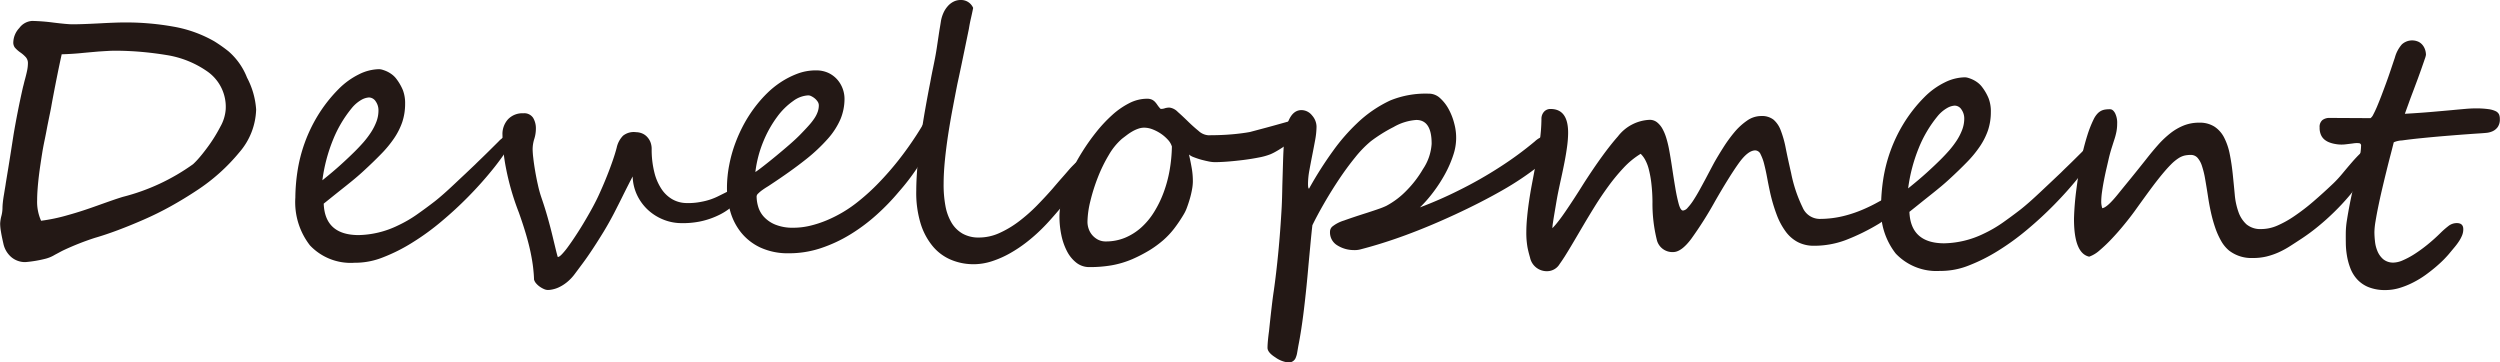
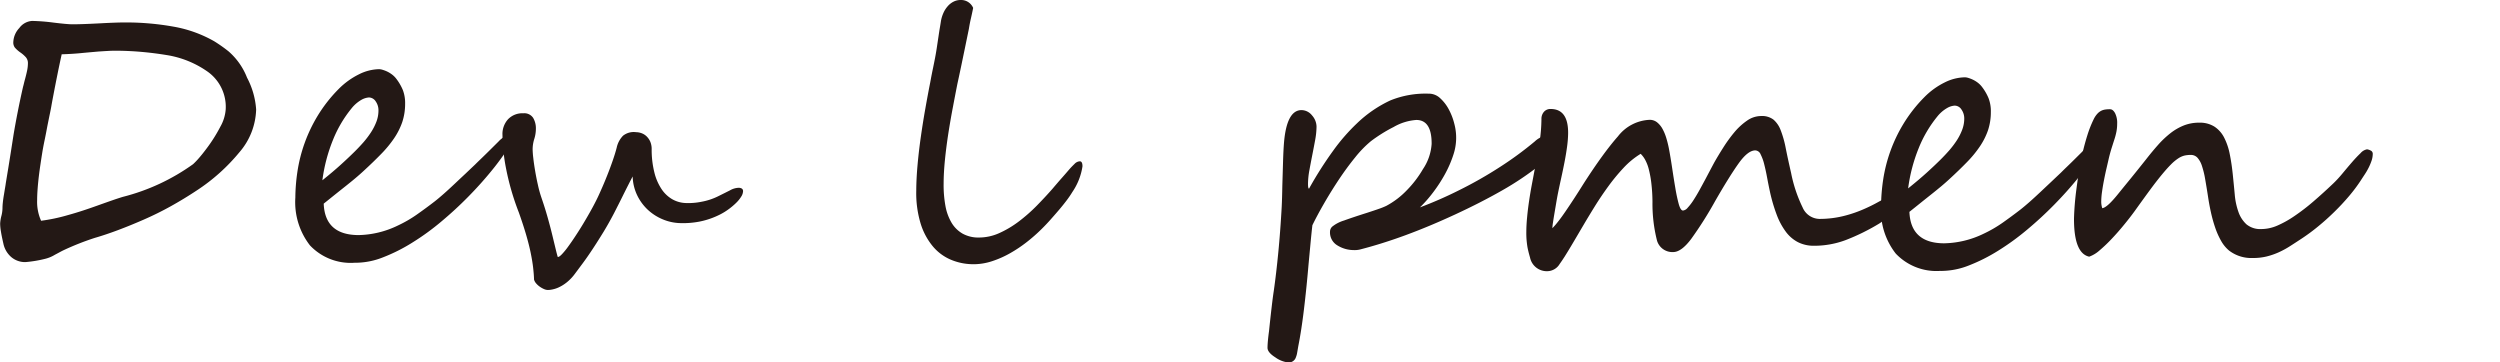
<svg xmlns="http://www.w3.org/2000/svg" width="32.484mm" height="4.71mm" viewBox="0 0 92.082 13.353">
  <defs>
    <style>.cls-1{fill:#231815;}</style>
  </defs>
  <g id="レイヤー_2" data-name="レイヤー 2">
    <g id="レイヤー_2-2" data-name="レイヤー 2">
      <path class="cls-1" d="M9.43,4.033a2.512,2.512,0,0,1-.62,1.58A6.962,6.962,0,0,1,7.251,7.01q-.472.313-.959.584-.488.271-.998.494-.51.223-.959.391-.448.168-.842.282a9.938,9.938,0,0,0-1.161.458c-.035.017-.078.039-.129.066-.052.028-.114.062-.187.1a1.255,1.255,0,0,1-.342.145,4.489,4.489,0,0,1-.741.125A.784.784,0,0,1,.406,9.467a.899.899,0,0,1-.288-.498q-.063-.271-.091-.451A1.881,1.881,0,0,1,0,8.241a1.349,1.349,0,0,1,.04-.265,1.223,1.223,0,0,0,.046-.303c0-.063.005-.138.014-.222.009-.083.022-.179.041-.286q.026-.161.043-.261c.011-.066.019-.116.023-.15.018-.107.051-.311.1-.608Q.38,5.698.494,4.959.56,4.566.646,4.129c.057-.291.123-.603.198-.933.009-.029.019-.068.03-.115.011-.047.025-.103.043-.167q.052-.193.079-.328a1.396,1.396,0,0,0,.027-.258A.326.326,0,0,0,.946,2.108,1.161,1.161,0,0,0,.728,1.921a1.11,1.11,0,0,1-.189-.172A.313.313,0,0,1,.485,1.546a.799.799,0,0,1,.221-.514A.632.632,0,0,1,1.178.771a7.034,7.034,0,0,1,.792.062q.489.06.682.062.328.001.998-.034Q4.314.825,4.643.827A9.914,9.914,0,0,1,6.399.984a4.624,4.624,0,0,1,1.485.535,5.427,5.427,0,0,1,.526.37,2.469,2.469,0,0,1,.684.97A2.922,2.922,0,0,1,9.43,4.033ZM8.309,4.027a1.591,1.591,0,0,0-.649-1.375,3.588,3.588,0,0,0-1.542-.626q-.444-.073-.904-.114-.46-.041-.943-.044c-.099,0-.202.002-.309.009q-.161.009-.342.021c-.236.021-.459.04-.669.061Q2.634,1.989,2.267,2c-.062.282-.124.578-.185.884q-.092.461-.185.962c-.013.082-.033.188-.06.318s-.06.293-.099.486q-.053.289-.103.527c-.033.158-.061.307-.083.443-.022.138-.044.28-.066.428-.022.148-.043.299-.061.45-.018.153-.033.303-.044.451-.011.148-.018.286-.018.415a1.708,1.708,0,0,0,.145.768,6.44,6.44,0,0,0,.986-.208q.251-.069.526-.158c.183-.059.373-.125.571-.196q.302-.108.532-.188c.152-.053.285-.096.396-.13a7.663,7.663,0,0,0,2.588-1.204,2.819,2.819,0,0,0,.22-.23q.123-.141.272-.34A5.575,5.575,0,0,0,8.106,4.677,1.52,1.52,0,0,0,8.309,4.027Z" />
      <path class="cls-1" d="M18.89,5.066a.83.83,0,0,1-.144.341,9.33,9.33,0,0,1-.645.885q-.386.475-.855.952-.469.478-.997.919a9.037,9.037,0,0,1-1.07.776,6.278,6.278,0,0,1-1.072.539,2.752,2.752,0,0,1-1.005.201h-.045A2.063,2.063,0,0,1,11.413,9.04,2.595,2.595,0,0,1,10.874,7.279a6.824,6.824,0,0,1,.076-.952,5.56,5.56,0,0,1,.742-2.055,5.33,5.33,0,0,1,.781-.997,2.791,2.791,0,0,1,.75-.54,1.716,1.716,0,0,1,.742-.187.521.521,0,0,1,.135.027,1.203,1.203,0,0,1,.17.067,1.057,1.057,0,0,1,.167.104.796.796,0,0,1,.138.133,1.862,1.862,0,0,1,.262.445,1.349,1.349,0,0,1,.081.496,2.132,2.132,0,0,1-.106.679,2.539,2.539,0,0,1-.3.595,4.157,4.157,0,0,1-.479.58q-.284.292-.653.631c-.083.077-.179.162-.291.256-.112.095-.233.192-.362.295q-.194.154-.401.319c-.138.111-.273.22-.407.327q.045,1.151,1.275,1.158a3.452,3.452,0,0,0,1.458-.353,4.593,4.593,0,0,0,.71-.412c.22-.155.435-.313.646-.476.104-.081.218-.178.343-.288q.188-.167.385-.353.197-.186.395-.371c.131-.124.255-.242.372-.353.073-.073.152-.149.236-.23.084-.081.174-.169.269-.263l.349-.346a.929.929,0,0,1,.459-.275C18.864,4.944,18.89,4.985,18.89,5.066ZM13.936,4.075a.57.57,0,0,0-.101-.339.304.304,0,0,0-.25-.146.658.658,0,0,0-.28.089,1.296,1.296,0,0,0-.366.32,4.452,4.452,0,0,0-.675,1.146,5.994,5.994,0,0,0-.394,1.496q.407-.327.688-.583c.188-.17.357-.331.508-.48q.155-.154.308-.326a3.448,3.448,0,0,0,.279-.366,2.071,2.071,0,0,0,.205-.397A1.164,1.164,0,0,0,13.936,4.075Z" />
      <path class="cls-1" d="M27.367,7.042a.402.402,0,0,1-.069.202,1.173,1.173,0,0,1-.185.228,2.42,2.42,0,0,1-.269.228,2.281,2.281,0,0,1-.313.195,2.923,2.923,0,0,1-.765.267,3.207,3.207,0,0,1-.776.054,1.78,1.78,0,0,1-.579-.135,1.839,1.839,0,0,1-.536-.338,1.796,1.796,0,0,1-.399-.53A1.706,1.706,0,0,1,23.3,6.5c-.013.025-.035.066-.065.125-.031.058-.073.14-.127.247q-.081.16-.202.404-.121.245-.296.585-.177.34-.377.671c-.135.22-.267.429-.396.625q-.194.296-.37.533c-.117.158-.214.288-.292.392a1.677,1.677,0,0,1-.304.32,1.405,1.405,0,0,1-.291.182,1.052,1.052,0,0,1-.239.079.846.846,0,0,1-.161.019.363.363,0,0,1-.151-.036.837.837,0,0,1-.154-.088.709.709,0,0,1-.131-.119.372.372,0,0,1-.077-.139c-.003-.129-.015-.274-.033-.436s-.049-.344-.09-.548q-.063-.306-.17-.673-.108-.368-.266-.813a9.448,9.448,0,0,1-.475-1.638,6.85,6.85,0,0,1-.129-1.225.807.807,0,0,1,.209-.578.731.731,0,0,1,.561-.216.39.39,0,0,1,.36.169.752.752,0,0,1,.101.399,1.26,1.26,0,0,1-.06.38,1.292,1.292,0,0,0-.06.38,3.191,3.191,0,0,0,.024.318c.016.145.039.303.068.474.029.172.063.348.104.525a4.147,4.147,0,0,0,.13.468q.127.368.228.726c.067.239.125.458.173.658q.072.299.123.509c.034.14.059.235.076.287.034.004.085-.029.155-.103a2.676,2.676,0,0,0,.23-.282c.084-.115.175-.246.272-.395q.146-.221.279-.442c.088-.147.171-.289.247-.424.076-.135.138-.249.186-.344.065-.124.137-.273.214-.45.079-.175.156-.358.232-.549q.114-.286.209-.56c.063-.182.112-.342.147-.479a.902.902,0,0,1,.234-.439.634.634,0,0,1,.477-.13.62.62,0,0,1,.2.036.522.522,0,0,1,.186.114.625.625,0,0,1,.138.196.695.695,0,0,1,.053.287,3.455,3.455,0,0,0,.099.848,1.947,1.947,0,0,0,.261.609,1.199,1.199,0,0,0,.391.376,1.077,1.077,0,0,0,.495.144,2.448,2.448,0,0,0,.596-.048,2.303,2.303,0,0,0,.584-.19q.258-.127.459-.229a.69.69,0,0,1,.329-.095C27.316,6.924,27.367,6.965,27.367,7.042Z" />
-       <path class="cls-1" d="M34.793,4.118a1.496,1.496,0,0,1-.131.473,7.082,7.082,0,0,1-.358.738q-.227.415-.532.87a8.082,8.082,0,0,1-.661.859,8.212,8.212,0,0,1-.816.846,6.575,6.575,0,0,1-.973.729,5.232,5.232,0,0,1-1.094.51,3.691,3.691,0,0,1-1.179.187,2.412,2.412,0,0,1-1.052-.215,1.995,1.995,0,0,1-.706-.554,2.197,2.197,0,0,1-.395-.774,3.14,3.14,0,0,1-.122-.884,4.467,4.467,0,0,1,.082-.82,5.015,5.015,0,0,1,.226-.811,5.522,5.522,0,0,1,.348-.755,4.967,4.967,0,0,1,.448-.667,4.587,4.587,0,0,1,.379-.42,3.297,3.297,0,0,1,.504-.406,3.124,3.124,0,0,1,.61-.31,1.913,1.913,0,0,1,.69-.121,1.054,1.054,0,0,1,.453.095,1.005,1.005,0,0,1,.327.247,1.068,1.068,0,0,1,.198.339,1.086,1.086,0,0,1,.065.374,1.962,1.962,0,0,1-.145.733,2.688,2.688,0,0,1-.468.729,6.258,6.258,0,0,1-.844.788q-.521.412-1.277.91c-.03.021-.073.049-.129.083-.056.034-.112.072-.168.112a1.14,1.14,0,0,0-.145.122.163.163,0,0,0-.062.105,1.357,1.357,0,0,0,.056.377.947.947,0,0,0,.208.375,1.171,1.171,0,0,0,.414.288,1.685,1.685,0,0,0,.675.119,2.631,2.631,0,0,0,.603-.07,3.986,3.986,0,0,0,.625-.203,4.853,4.853,0,0,0,.617-.312,4.793,4.793,0,0,0,.575-.405,7.658,7.658,0,0,0,.731-.67,10.793,10.793,0,0,0,.719-.823q.35-.444.668-.934.317-.491.578-.998a.456.456,0,0,1,.159-.193.318.318,0,0,1,.145-.051c.052.001.09.034.115.101A.833.833,0,0,1,34.793,4.118ZM30.158,3.882a.249.249,0,0,0-.042-.136.545.545,0,0,0-.102-.116.63.63,0,0,0-.128-.084.264.264,0,0,0-.113-.033,1.015,1.015,0,0,0-.558.206,2.532,2.532,0,0,0-.589.58,4.187,4.187,0,0,0-.504.893,4.291,4.291,0,0,0-.302,1.145c.06-.038.162-.113.304-.224.143-.111.296-.234.462-.371s.33-.275.492-.416q.242-.211.392-.365c.121-.124.225-.234.313-.333a2.311,2.311,0,0,0,.214-.272,1.089,1.089,0,0,0,.121-.241A.74.74,0,0,0,30.158,3.882Z" />
      <path class="cls-1" d="M39.87,6.127a2.269,2.269,0,0,1-.372.945,3.466,3.466,0,0,1-.198.292q-.127.17-.282.353c-.104.122-.212.246-.324.372q-.168.189-.331.349a6.112,6.112,0,0,1-.54.475,5.009,5.009,0,0,1-.62.415,3.598,3.598,0,0,1-.671.296,2.172,2.172,0,0,1-.68.109,2.133,2.133,0,0,1-.83-.166,1.758,1.758,0,0,1-.67-.499,2.417,2.417,0,0,1-.447-.843,3.864,3.864,0,0,1-.158-1.194c.001-.313.019-.642.05-.982s.072-.683.121-1.026c.049-.343.103-.684.163-1.02q.089-.505.182-.975.059-.322.103-.527c.028-.138.054-.264.076-.38s.042-.232.06-.351.04-.265.066-.441c.018-.12.034-.226.05-.317.016-.093.028-.169.037-.229a1.241,1.241,0,0,1,.088-.296.966.966,0,0,1,.156-.25.711.711,0,0,1,.216-.173A.574.574,0,0,1,35.387,0a.482.482,0,0,1,.456.292c-.026.133-.054.261-.082.383q-.043.183-.076.39-.166.81-.271,1.312-.105.502-.151.707-.08.406-.169.876c-.06.312-.115.633-.166.958q-.076.489-.124.966-.048.476-.049.888a4.245,4.245,0,0,0,.066.809,1.862,1.862,0,0,0,.226.623,1.131,1.131,0,0,0,.404.401,1.197,1.197,0,0,0,.601.145,1.821,1.821,0,0,0,.761-.167,3.694,3.694,0,0,0,.72-.431,6.056,6.056,0,0,0,.657-.579q.311-.318.569-.612c.138-.162.259-.303.363-.42.104-.118.19-.217.259-.298.056-.064.12-.131.191-.199a.294.294,0,0,1,.197-.102C39.836,5.94,39.87,6.003,39.87,6.127Z" />
-       <path class="cls-1" d="M48.192,4.394a.474.474,0,0,1-.079.237,1.569,1.569,0,0,1-.201.26,2.67,2.67,0,0,1-.278.256c-.104.084-.207.16-.311.23s-.201.132-.294.185a1.94,1.94,0,0,1-.229.118,2.306,2.306,0,0,1-.442.123q-.274.054-.57.091-.297.037-.58.059c-.189.014-.348.021-.476.02a1.186,1.186,0,0,1-.213-.026c-.09-.018-.182-.04-.276-.065-.094-.026-.184-.057-.267-.089a.589.589,0,0,1-.183-.101c.038.163.071.328.1.493a2.791,2.791,0,0,1,.043.512,1.717,1.717,0,0,1-.031.284,3.281,3.281,0,0,1-.079.337c-.033.114-.069.223-.108.328a1.41,1.41,0,0,1-.124.26,5.252,5.252,0,0,1-.347.514,3.037,3.037,0,0,1-.401.427,3.874,3.874,0,0,1-.5.367,5.382,5.382,0,0,1-.64.332,3.47,3.47,0,0,1-.777.23,4.75,4.75,0,0,1-.809.063.766.766,0,0,1-.47-.157,1.266,1.266,0,0,1-.345-.417,2.274,2.274,0,0,1-.213-.604,3.369,3.369,0,0,1-.07-.715,2.057,2.057,0,0,1,.017-.237q.016-.142.046-.29c.02-.099.041-.193.062-.283s.044-.167.066-.231a5.41,5.41,0,0,1,.261-.617,7.626,7.626,0,0,1,.396-.709,7.732,7.732,0,0,1,.506-.713,5.235,5.235,0,0,1,.583-.624,2.863,2.863,0,0,1,.633-.441,1.44,1.44,0,0,1,.658-.164.416.416,0,0,1,.177.033.385.385,0,0,1,.115.084.886.886,0,0,1,.086.11,1.068,1.068,0,0,0,.09.116.062.062,0,0,0,.057.032.437.437,0,0,0,.129-.024.566.566,0,0,1,.174-.025.518.518,0,0,1,.302.159c.12.105.245.223.375.35s.261.244.391.35a.59.59,0,0,0,.35.16c.116,0,.24-.001.374-.005.133-.004.268-.01.406-.021.138-.01.273-.023.406-.04.133-.016.255-.034.368-.056.03-.009.101-.027.212-.057s.242-.064.39-.104q.223-.06.471-.13.248-.069.46-.129c.142-.04.259-.073.352-.099a1.162,1.162,0,0,1,.152-.037.126.126,0,0,1,.07.02A.075.075,0,0,1,48.192,4.394ZM43.164,5.397a.647.647,0,0,0-.15-.252,1.439,1.439,0,0,0-.256-.221,1.578,1.578,0,0,0-.305-.159.869.869,0,0,0-.302-.062.655.655,0,0,0-.225.038,1.218,1.218,0,0,0-.216.098,1.992,1.992,0,0,0-.204.135c-.064.049-.125.095-.181.138a2.335,2.335,0,0,0-.483.593,5.448,5.448,0,0,0-.403.822,6.702,6.702,0,0,0-.278.878,3.389,3.389,0,0,0-.107.759.784.784,0,0,0,.047.274.701.701,0,0,0,.137.232.718.718,0,0,0,.211.162.607.607,0,0,0,.271.062,1.832,1.832,0,0,0,.715-.135,2.11,2.11,0,0,0,.598-.377,2.607,2.607,0,0,0,.476-.574,3.933,3.933,0,0,0,.352-.723,4.695,4.695,0,0,0,.22-.819A5.647,5.647,0,0,0,43.164,5.397Z" />
      <path class="cls-1" d="M57.196,5.173a1.128,1.128,0,0,1-.138.477,1.135,1.135,0,0,1-.305.404,10.997,10.997,0,0,1-1.432.965q-.784.447-1.733.886-.949.439-1.813.757-.864.318-1.671.526a.828.828,0,0,1-.251.024,1.141,1.141,0,0,1-.591-.171.553.553,0,0,1-.274-.497.261.261,0,0,1,.078-.192,1.287,1.287,0,0,1,.439-.229q.335-.122.852-.285c.172-.056.317-.104.436-.146a2.754,2.754,0,0,0,.268-.108A2.998,2.998,0,0,0,51.826,7a3.93,3.93,0,0,0,.586-.77,1.876,1.876,0,0,0,.32-.932q.004-.876-.562-.879a1.932,1.932,0,0,0-.839.26,5.215,5.215,0,0,0-.461.262c-.14.089-.266.177-.378.262a4.024,4.024,0,0,0-.576.593q-.305.375-.597.812-.291.437-.548.883c-.171.297-.315.566-.432.806q-.034.296-.068.66-.034.363-.075.801-.075.875-.169,1.65-.094.776-.207,1.342c-.013.077-.026.154-.04.232a.733.733,0,0,1-.046.173.278.278,0,0,1-.278.198,1.006,1.006,0,0,1-.482-.189q-.289-.182-.288-.355.001-.11.015-.261c.009-.101.022-.215.04-.344q.054-.521.098-.892.043-.371.077-.589.094-.662.168-1.432.075-.769.125-1.677c.009-.176.017-.436.023-.779q.016-.527.027-.911.012-.382.032-.641.097-1.229.65-1.227a.503.503,0,0,1,.385.195.639.639,0,0,1,.166.413,2.886,2.886,0,0,1-.051.495q-.05.271-.106.554-.056.283-.106.557a2.835,2.835,0,0,0-.051.492c-.001.125.012.187.038.187A13.787,13.787,0,0,1,49.11,5.544a7.048,7.048,0,0,1,.871-1,4.526,4.526,0,0,1,1.228-.844,3.44,3.44,0,0,1,1.405-.25.603.603,0,0,1,.427.163,1.52,1.52,0,0,1,.323.417,2.264,2.264,0,0,1,.203.528,1.977,1.977,0,0,1-.042,1.166,4.093,4.093,0,0,1-.303.693,5.418,5.418,0,0,1-.429.661,4.802,4.802,0,0,1-.492.562,15.077,15.077,0,0,0,1.439-.631,15.099,15.099,0,0,0,1.514-.861A12.691,12.691,0,0,0,56.533,5.209a.822.822,0,0,1,.491-.223C57.14,4.986,57.197,5.049,57.196,5.173Z" />
      <path class="cls-1" d="M69.818,7.524a.342.342,0,0,1-.062.157,1.92,1.92,0,0,1-.149.205,1.889,1.889,0,0,1-.194.202,1.295,1.295,0,0,1-.191.146,7.744,7.744,0,0,1-1.236.609,3.301,3.301,0,0,1-1.176.21,1.269,1.269,0,0,1-.583-.132A1.314,1.314,0,0,1,65.782,8.54a2.533,2.533,0,0,1-.335-.62,6.036,6.036,0,0,1-.25-.845q-.056-.258-.106-.528c-.033-.181-.069-.345-.107-.493a1.689,1.689,0,0,0-.133-.368A.225.225,0,0,0,64.657,5.54c-.181-.001-.383.155-.608.467q-.337.469-.87,1.394A13.743,13.743,0,0,1,62.29,8.806q-.363.48-.659.479a.589.589,0,0,1-.597-.422,5.54,5.54,0,0,1-.167-1.424,6.228,6.228,0,0,0-.042-.692,3.811,3.811,0,0,0-.094-.513,1.488,1.488,0,0,0-.136-.352.926.926,0,0,0-.163-.216,2.98,2.98,0,0,0-.631.518,7.077,7.077,0,0,0-.566.687q-.266.365-.497.738-.23.372-.412.681c-.061.103-.13.22-.208.353s-.157.267-.237.401c-.08.135-.158.262-.233.382-.076.12-.142.218-.198.295a.54.54,0,0,1-.452.269.63.63,0,0,1-.642-.506c-.025-.086-.046-.163-.062-.232-.017-.068-.031-.137-.041-.206q-.015-.103-.025-.223c-.006-.079-.009-.171-.008-.273q.001-.258.029-.547.027-.29.071-.586.043-.296.099-.595.057-.299.11-.582.111-.554.179-1.004a6.08,6.08,0,0,0,.069-.856.385.385,0,0,1,.092-.26.311.311,0,0,1,.251-.105q.644.003.64.886a3.956,3.956,0,0,1-.039.502q-.036.271-.093.562c-.038.196-.079.393-.123.593q-.066.299-.125.588c-.022.116-.044.239-.066.37-.022.131-.043.255-.063.373s-.037.224-.05.315a1.549,1.549,0,0,0-.021.202,2.661,2.661,0,0,0,.21-.243q.127-.16.275-.378c.1-.146.207-.307.321-.481q.172-.264.348-.546.363-.565.678-.998.314-.432.586-.74a1.556,1.556,0,0,1,1.168-.606.43.43,0,0,1,.27.092.803.803,0,0,1,.199.239,1.731,1.731,0,0,1,.14.336,3.857,3.857,0,0,1,.095.38c.042.22.082.462.122.729s.079.516.119.748a5.907,5.907,0,0,0,.125.583c.045.157.097.235.157.235a.266.266,0,0,0,.171-.104,1.946,1.946,0,0,0,.208-.27c.071-.109.145-.232.221-.369.076-.138.148-.271.218-.401.069-.131.133-.252.192-.363s.105-.198.14-.263c.095-.167.205-.351.331-.549a5.277,5.277,0,0,1,.405-.559,2.332,2.332,0,0,1,.469-.432.907.907,0,0,1,.529-.172.69.69,0,0,1,.45.135.961.961,0,0,1,.265.394,3.777,3.777,0,0,1,.184.655q.078.393.198.915A5.173,5.173,0,0,0,66.398,7.642a.689.689,0,0,0,.609.422,3.674,3.674,0,0,0,1.005-.134A4.519,4.519,0,0,0,68.584,7.733a5.933,5.933,0,0,0,.642-.315l.081-.041c.037-.02.075-.038.116-.058.041-.019.078-.035.113-.048a.253.253,0,0,1,.071-.019.111.111,0,0,1,.061.025.346.346,0,0,1,.068.068.713.713,0,0,1,.057.091A.189.189,0,0,1,69.818,7.524Z" />
      <path class="cls-1" d="M77.305,5.367a.835.835,0,0,1-.144.341,9.454,9.454,0,0,1-.645.885q-.386.475-.855.952-.469.478-.997.919a9.263,9.263,0,0,1-1.07.776,6.423,6.423,0,0,1-1.072.539,2.793,2.793,0,0,1-1.005.201l-.045-.001a2.063,2.063,0,0,1-1.645-.64,2.591,2.591,0,0,1-.539-1.761,6.837,6.837,0,0,1,.076-.952,5.564,5.564,0,0,1,.742-2.054,5.31,5.31,0,0,1,.781-.997,2.774,2.774,0,0,1,.75-.541,1.714,1.714,0,0,1,.742-.186.476.476,0,0,1,.135.026,1.211,1.211,0,0,1,.17.068,1.05,1.05,0,0,1,.167.104.839.839,0,0,1,.138.134A1.826,1.826,0,0,1,73.251,3.627a1.342,1.342,0,0,1,.081.496,2.132,2.132,0,0,1-.106.679,2.552,2.552,0,0,1-.3.594,4.107,4.107,0,0,1-.479.581q-.284.292-.653.631c-.083.076-.179.162-.292.256s-.233.192-.362.294c-.129.103-.264.21-.401.32q-.207.167-.407.326.045,1.153,1.275,1.159a3.466,3.466,0,0,0,1.458-.353,4.671,4.671,0,0,0,.71-.412c.22-.156.435-.314.646-.477q.155-.122.343-.288c.125-.11.253-.229.385-.352q.197-.186.395-.372.197-.186.372-.352.11-.11.236-.231c.084-.081.174-.168.269-.263l.349-.346a.917.917,0,0,1,.459-.274C77.28,5.244,77.306,5.285,77.305,5.367ZM72.352,4.376a.568.568,0,0,0-.101-.339A.299.299,0,0,0,72,3.891a.631.631,0,0,0-.28.089,1.291,1.291,0,0,0-.366.319,4.475,4.475,0,0,0-.675,1.146,5.986,5.986,0,0,0-.394,1.495q.407-.327.688-.582.282-.256.508-.48.155-.154.308-.327a3.434,3.434,0,0,0,.279-.365,2.08,2.08,0,0,0,.205-.398A1.159,1.159,0,0,0,72.352,4.376Z" />
      <path class="cls-1" d="M87.4,5.67a.789.789,0,0,1-.043.248,2.014,2.014,0,0,1-.104.25,2.247,2.247,0,0,1-.14.244c-.052.079-.102.155-.149.228a5.781,5.781,0,0,1-.44.587q-.253.299-.541.58-.288.283-.592.531a7.074,7.074,0,0,1-.595.441q-.233.154-.443.288a3.291,3.291,0,0,1-.423.23,2.625,2.625,0,0,1-.445.152,2.083,2.083,0,0,1-.509.055,1.342,1.342,0,0,1-.869-.274,1.269,1.269,0,0,1-.291-.353,2.859,2.859,0,0,1-.216-.48,5.155,5.155,0,0,1-.158-.562c-.044-.197-.081-.394-.109-.586q-.056-.362-.106-.648a3.23,3.23,0,0,0-.117-.483.844.844,0,0,0-.163-.303.324.324,0,0,0-.25-.108,1.047,1.047,0,0,0-.232.024.737.737,0,0,0-.229.103,1.635,1.635,0,0,0-.262.217q-.143.142-.334.372c-.128.154-.274.342-.438.564s-.356.488-.577.796c-.108.149-.236.314-.383.493q-.22.27-.45.513a5.478,5.478,0,0,1-.45.43,1.164,1.164,0,0,1-.388.236q-.565-.125-.559-1.413A10.321,10.321,0,0,1,76.479,7.005c.027-.21.058-.431.094-.659.035-.229.079-.46.132-.688.052-.23.113-.453.18-.669a4.095,4.095,0,0,1,.238-.602.835.835,0,0,1,.136-.201.505.505,0,0,1,.146-.109.486.486,0,0,1,.155-.044,1.138,1.138,0,0,1,.164-.009c.069,0,.13.048.183.143a.797.797,0,0,1,.078.393,1.548,1.548,0,0,1-.027.29,2.408,2.408,0,0,1-.072.276c-.031.095-.063.196-.098.306s-.07.234-.105.376c-.026.116-.056.245-.089.386-.033.142-.064.285-.092.431-.029.146-.053.289-.073.429a2.826,2.826,0,0,0-.031.376.792.792,0,0,0,.038.239q.18-.019.595-.538.214-.264.47-.577c.171-.21.355-.44.555-.692.147-.188.292-.363.437-.526a3.478,3.478,0,0,1,.45-.426,2.002,2.002,0,0,1,.494-.287,1.512,1.512,0,0,1,.577-.104.995.995,0,0,1,.556.147,1.056,1.056,0,0,1,.355.401,2.28,2.28,0,0,1,.207.609q.072.354.115.78.037.36.07.715a2.546,2.546,0,0,0,.135.635,1.118,1.118,0,0,0,.294.456.8.8,0,0,0,.553.176,1.493,1.493,0,0,0,.58-.125A3.753,3.753,0,0,0,84.517,7.957a7.499,7.499,0,0,0,.695-.534q.359-.308.741-.672a4.382,4.382,0,0,0,.327-.355q.178-.215.35-.414.171-.198.321-.34A.412.412,0,0,1,87.189,5.501a.365.365,0,0,1,.125.04A.131.131,0,0,1,87.4,5.67Z" />
-       <path class="cls-1" d="M92.082,4.387a.486.486,0,0,1-.076.289.48.48,0,0,1-.181.154.715.715,0,0,1-.229.063q-.122.012-.22.018-.541.035-1.104.081-.565.045-1.028.092c-.31.03-.563.061-.763.089a.85.85,0,0,0-.307.069c-.031.125-.07.279-.118.463q-.073.277-.151.596c-.053.212-.105.431-.158.655-.053.226-.1.439-.142.644q-.063.305-.103.554a2.653,2.653,0,0,0-.041.396A3.241,3.241,0,0,0,87.481,8.877a1.268,1.268,0,0,0,.091.371.789.789,0,0,0,.214.301.573.573,0,0,0,.386.124.9.9,0,0,0,.332-.082,2.962,2.962,0,0,0,.429-.229,5.289,5.289,0,0,0,.485-.352q.253-.205.498-.448a3.017,3.017,0,0,1,.269-.234.499.499,0,0,1,.313-.11c.159.001.238.076.237.227a.599.599,0,0,1-.042.222,1.297,1.297,0,0,1-.111.212,2.294,2.294,0,0,1-.156.212c-.058.07-.12.144-.185.222-.043.055-.107.126-.191.214s-.186.183-.304.285-.25.206-.394.311a3.503,3.503,0,0,1-.459.28,2.985,2.985,0,0,1-.503.204,1.799,1.799,0,0,1-.525.078,1.612,1.612,0,0,1-.634-.113,1.159,1.159,0,0,1-.414-.292,1.296,1.296,0,0,1-.246-.41,2.369,2.369,0,0,1-.123-.461,2.933,2.933,0,0,1-.04-.454c-.002-.148-.002-.276-.001-.383a3.175,3.175,0,0,1,.044-.474q.043-.272.103-.582.06-.309.135-.627.076-.318.135-.608c.04-.192.074-.37.103-.53a2.356,2.356,0,0,0,.043-.383.083.083,0,0,0-.08-.094.848.848,0,0,0-.215.009c-.09.012-.192.024-.306.037a1.222,1.222,0,0,1-.351-.016,1.102,1.102,0,0,1-.218-.059.632.632,0,0,1-.183-.107.469.469,0,0,1-.127-.175.634.634,0,0,1-.047-.267.321.321,0,0,1,.107-.276.421.421,0,0,1,.255-.076l1.513.008a.339.339,0,0,0,.101-.132c.041-.075.086-.171.137-.289.049-.117.103-.251.16-.398q.084-.221.173-.463.088-.24.17-.485c.055-.162.105-.314.154-.456a1.217,1.217,0,0,1,.26-.494.562.562,0,0,1,.622-.091.462.462,0,0,1,.157.137.543.543,0,0,1,.083.171.616.616,0,0,1,.025.167.764.764,0,0,1-.042.151c-.029.084-.064.188-.108.312-.043.125-.094.264-.15.418q-.086.231-.173.463-.089.231-.167.45c-.053.146-.098.271-.137.379q.599-.035,1.015-.072c.277-.024.514-.045.711-.063.198-.019.367-.034.506-.046.14-.012.271-.019.396-.018a3.202,3.202,0,0,1,.454.028.882.882,0,0,1,.264.075.261.261,0,0,1,.125.123A.427.427,0,0,1,92.082,4.387Z" />
    </g>
  </g>
</svg>